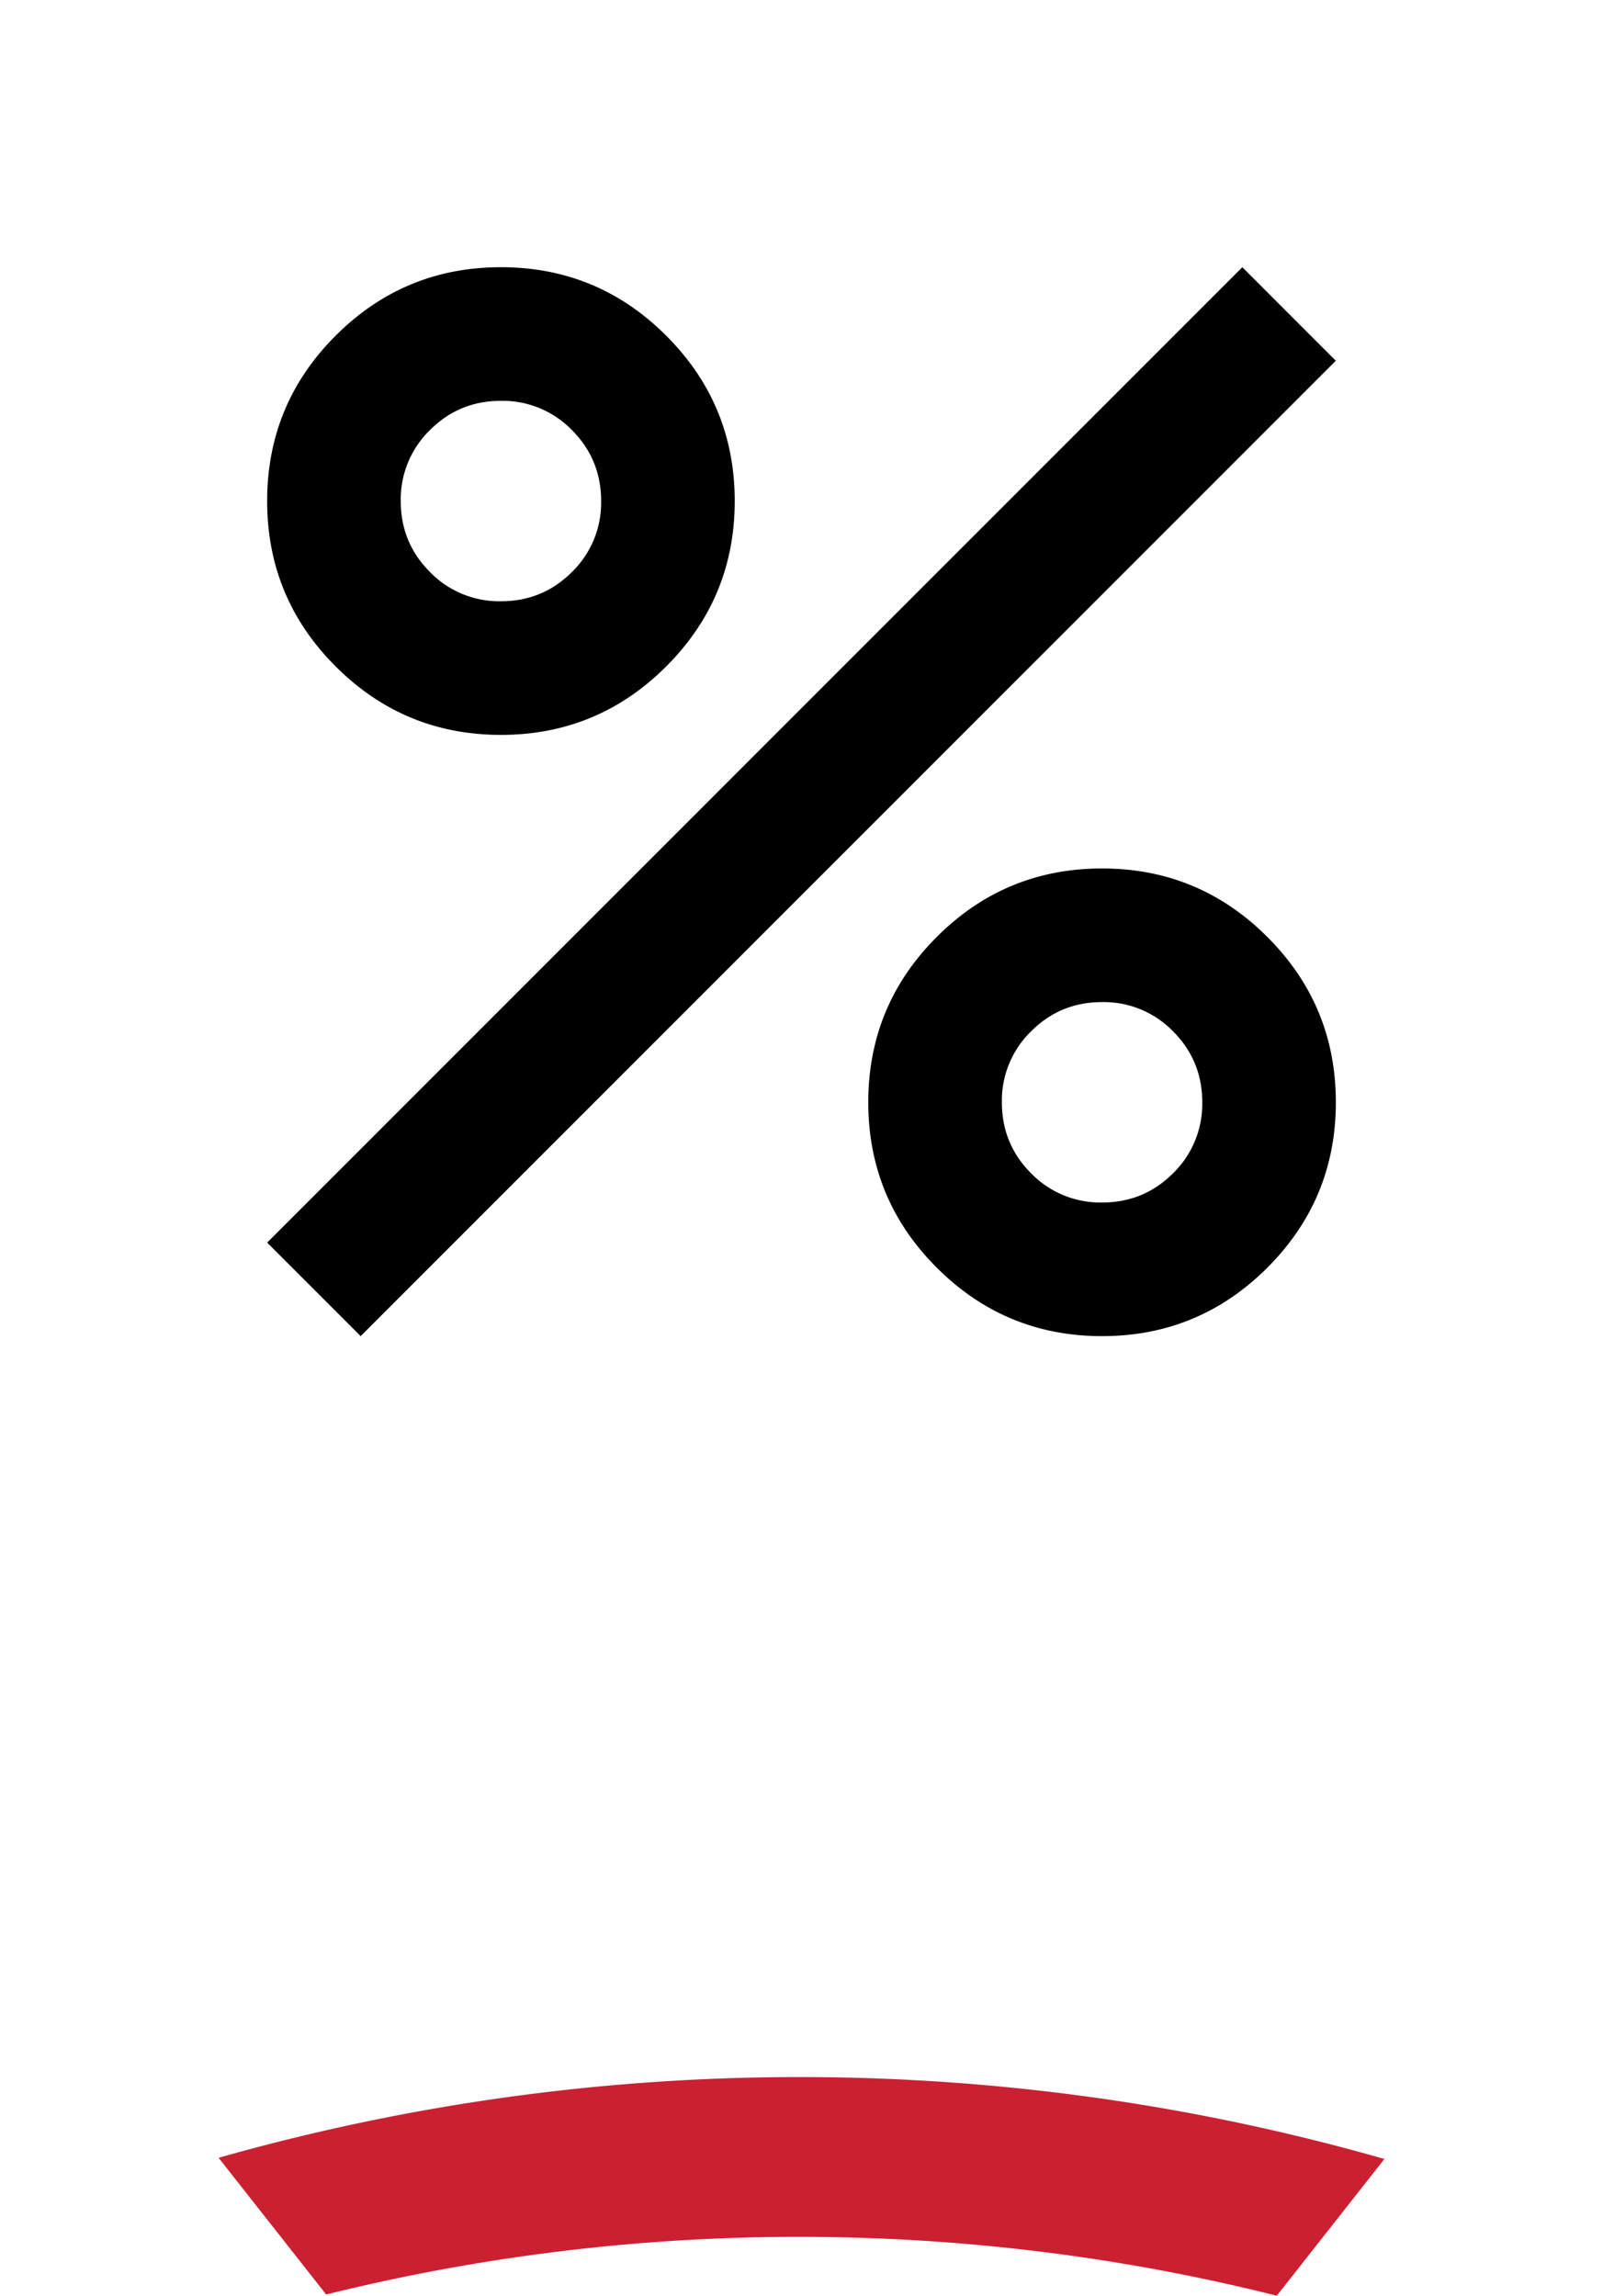
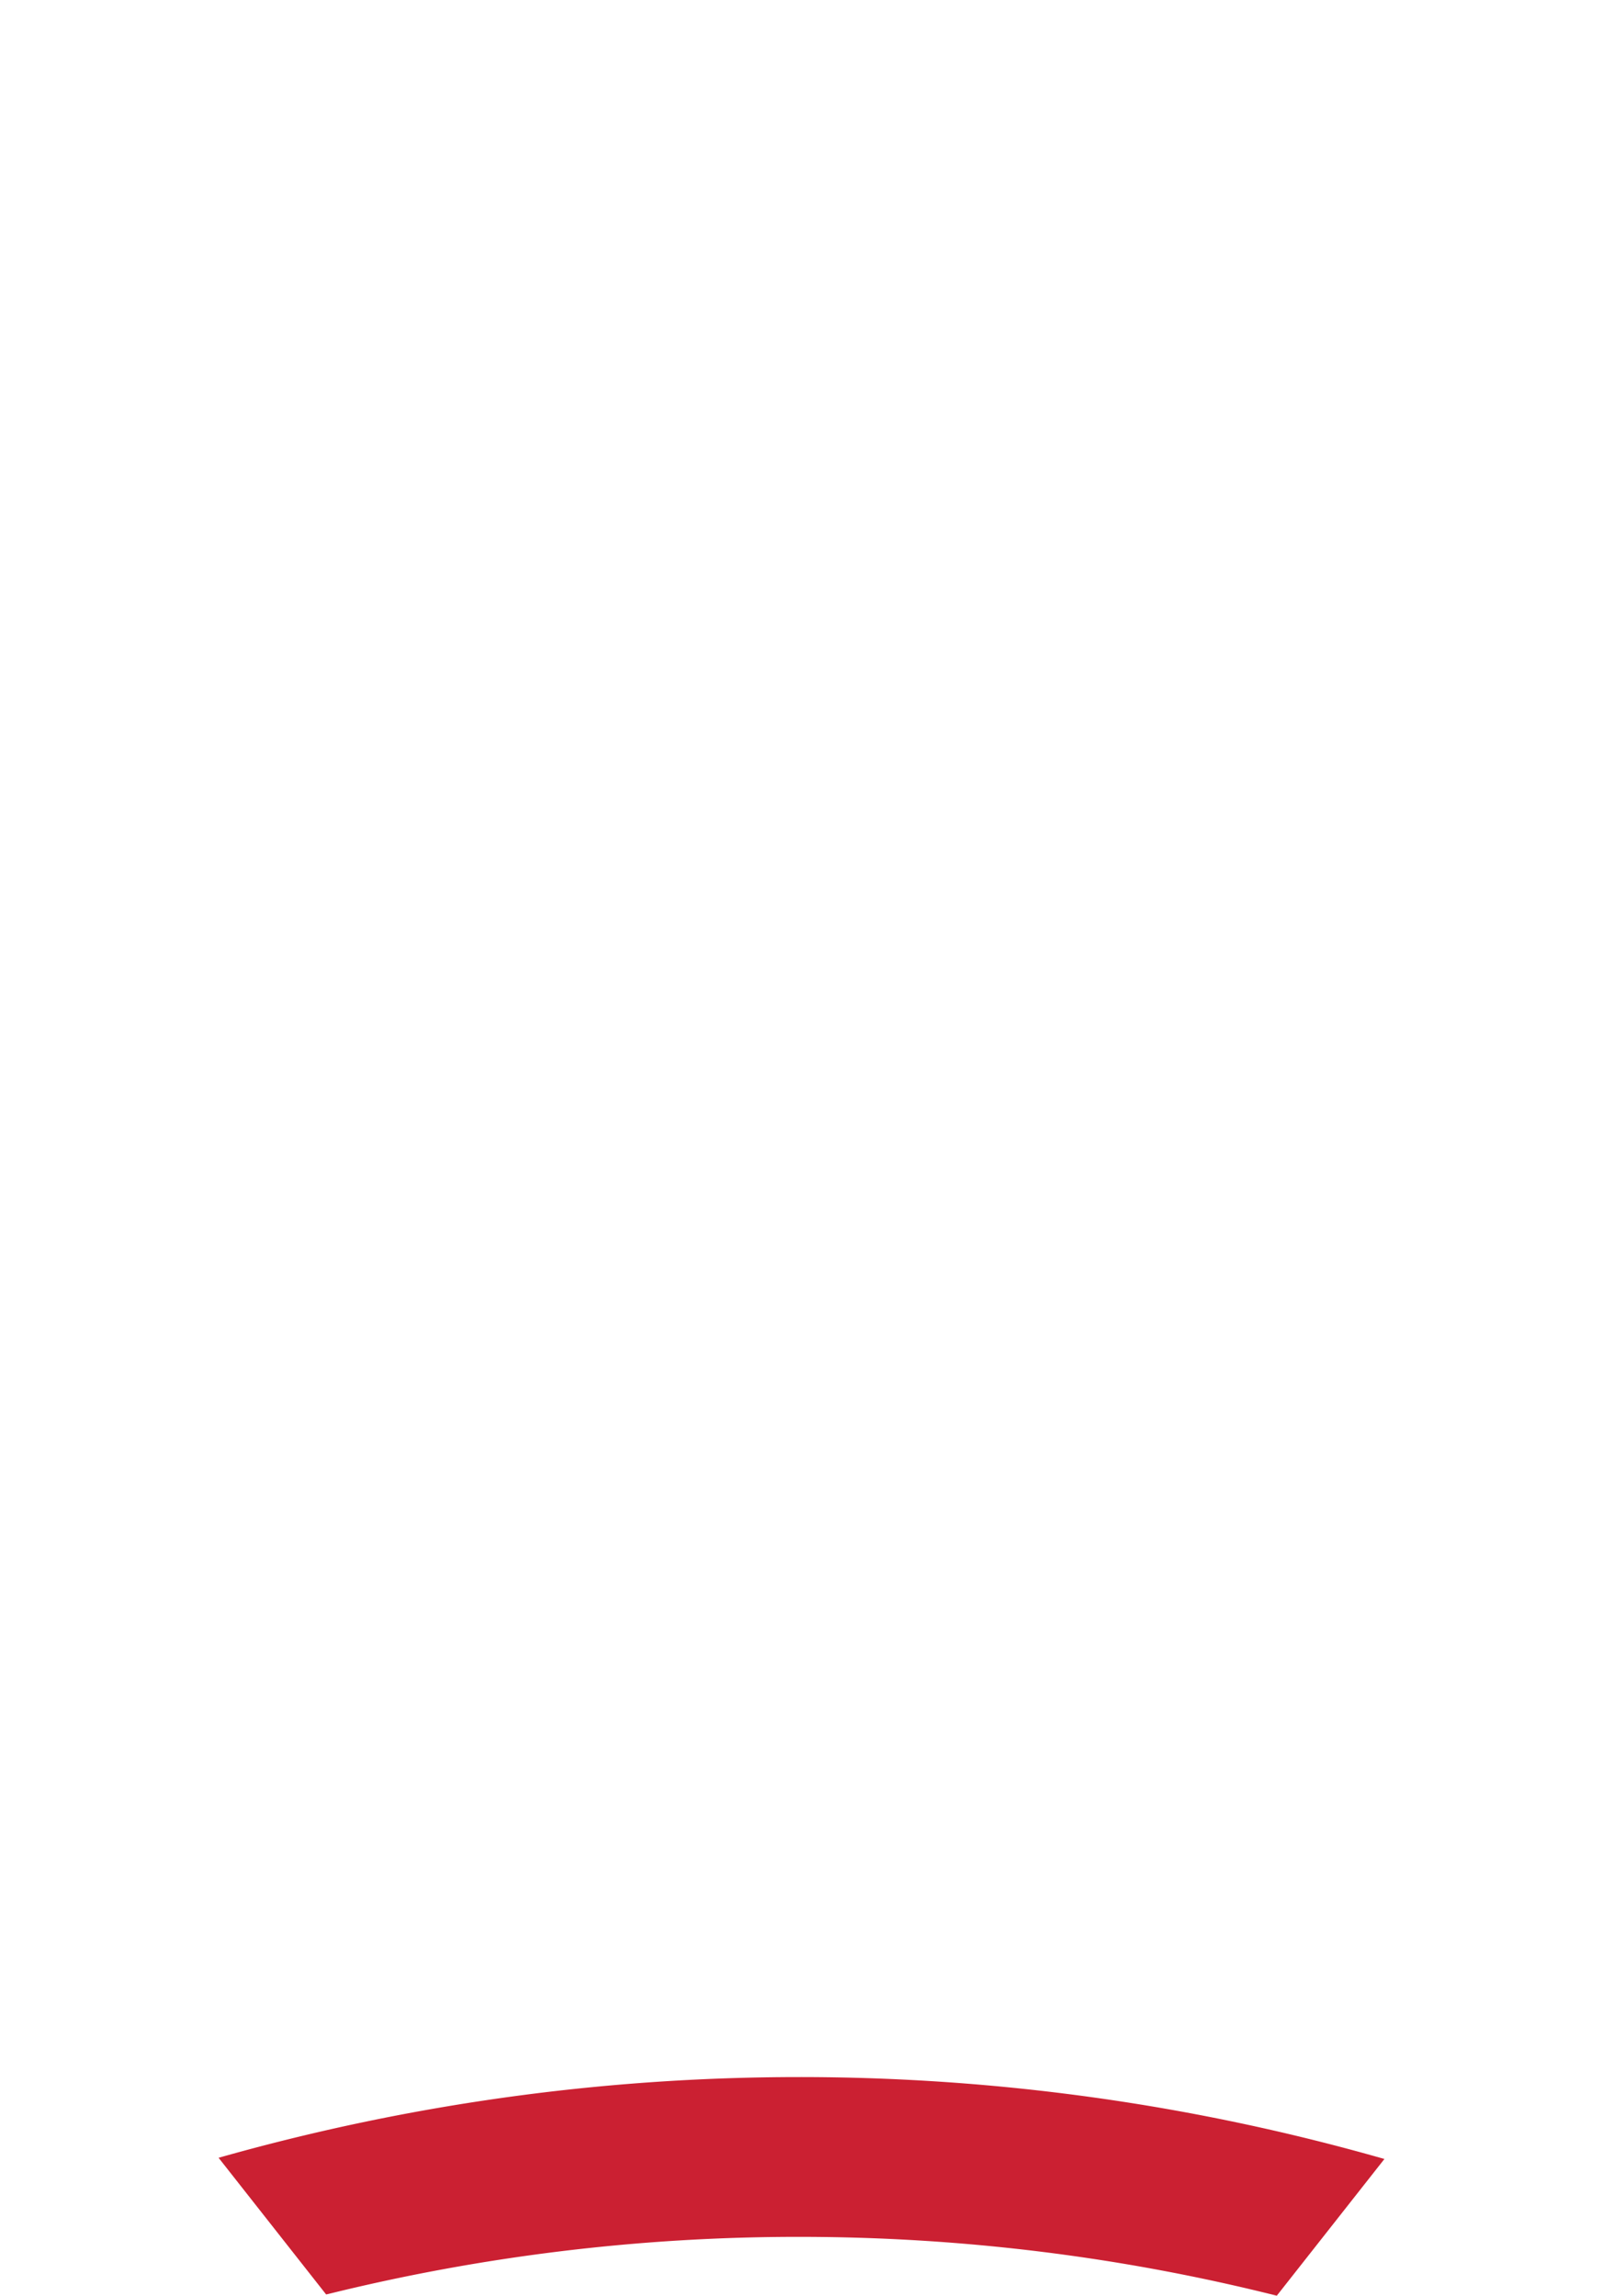
<svg xmlns="http://www.w3.org/2000/svg" width="44" height="63" fill="none">
  <path d="M21.94 61.385c4.526 0 8.918.564 13.106 1.615L38 59.248A58.389 58.389 0 0 0 21.94 57c-5.536 0-10.882.782-15.94 2.215l2.953 3.752a53.8 53.8 0 0 1 12.986-1.582Z" fill="#CB2032" />
-   <path d="M13.75 20.167c-1.773 0-3.285-.627-4.538-1.88-1.253-1.252-1.879-2.765-1.879-4.537 0-1.772.626-3.285 1.88-4.538 1.252-1.252 2.764-1.879 4.537-1.879 1.772 0 3.284.627 4.537 1.88 1.253 1.252 1.88 2.765 1.88 4.537 0 1.772-.627 3.285-1.88 4.538-1.253 1.252-2.765 1.879-4.537 1.879Zm0-3.667c.764 0 1.413-.267 1.948-.802a2.652 2.652 0 0 0 .802-1.948c0-.764-.268-1.413-.802-1.948A2.652 2.652 0 0 0 13.75 11c-.764 0-1.414.267-1.948.802A2.652 2.652 0 0 0 11 13.75c0 .764.267 1.413.802 1.948a2.652 2.652 0 0 0 1.948.802Zm16.5 20.167c-1.773 0-3.285-.627-4.538-1.88-1.253-1.252-1.879-2.765-1.879-4.537 0-1.772.626-3.285 1.88-4.538 1.252-1.252 2.764-1.879 4.537-1.879 1.772 0 3.284.627 4.537 1.88 1.253 1.252 1.88 2.765 1.88 4.537 0 1.772-.627 3.285-1.88 4.538-1.253 1.252-2.765 1.879-4.537 1.879Zm0-3.667c.764 0 1.413-.267 1.948-.802A2.652 2.652 0 0 0 33 30.25c0-.764-.268-1.413-.802-1.948a2.652 2.652 0 0 0-1.948-.802c-.764 0-1.413.267-1.948.802a2.652 2.652 0 0 0-.802 1.948c0 .764.267 1.413.802 1.948A2.652 2.652 0 0 0 30.25 33ZM9.9 36.667 7.333 34.1 34.1 7.333 36.666 9.9 9.9 36.667Z" fill="#000" />
</svg>